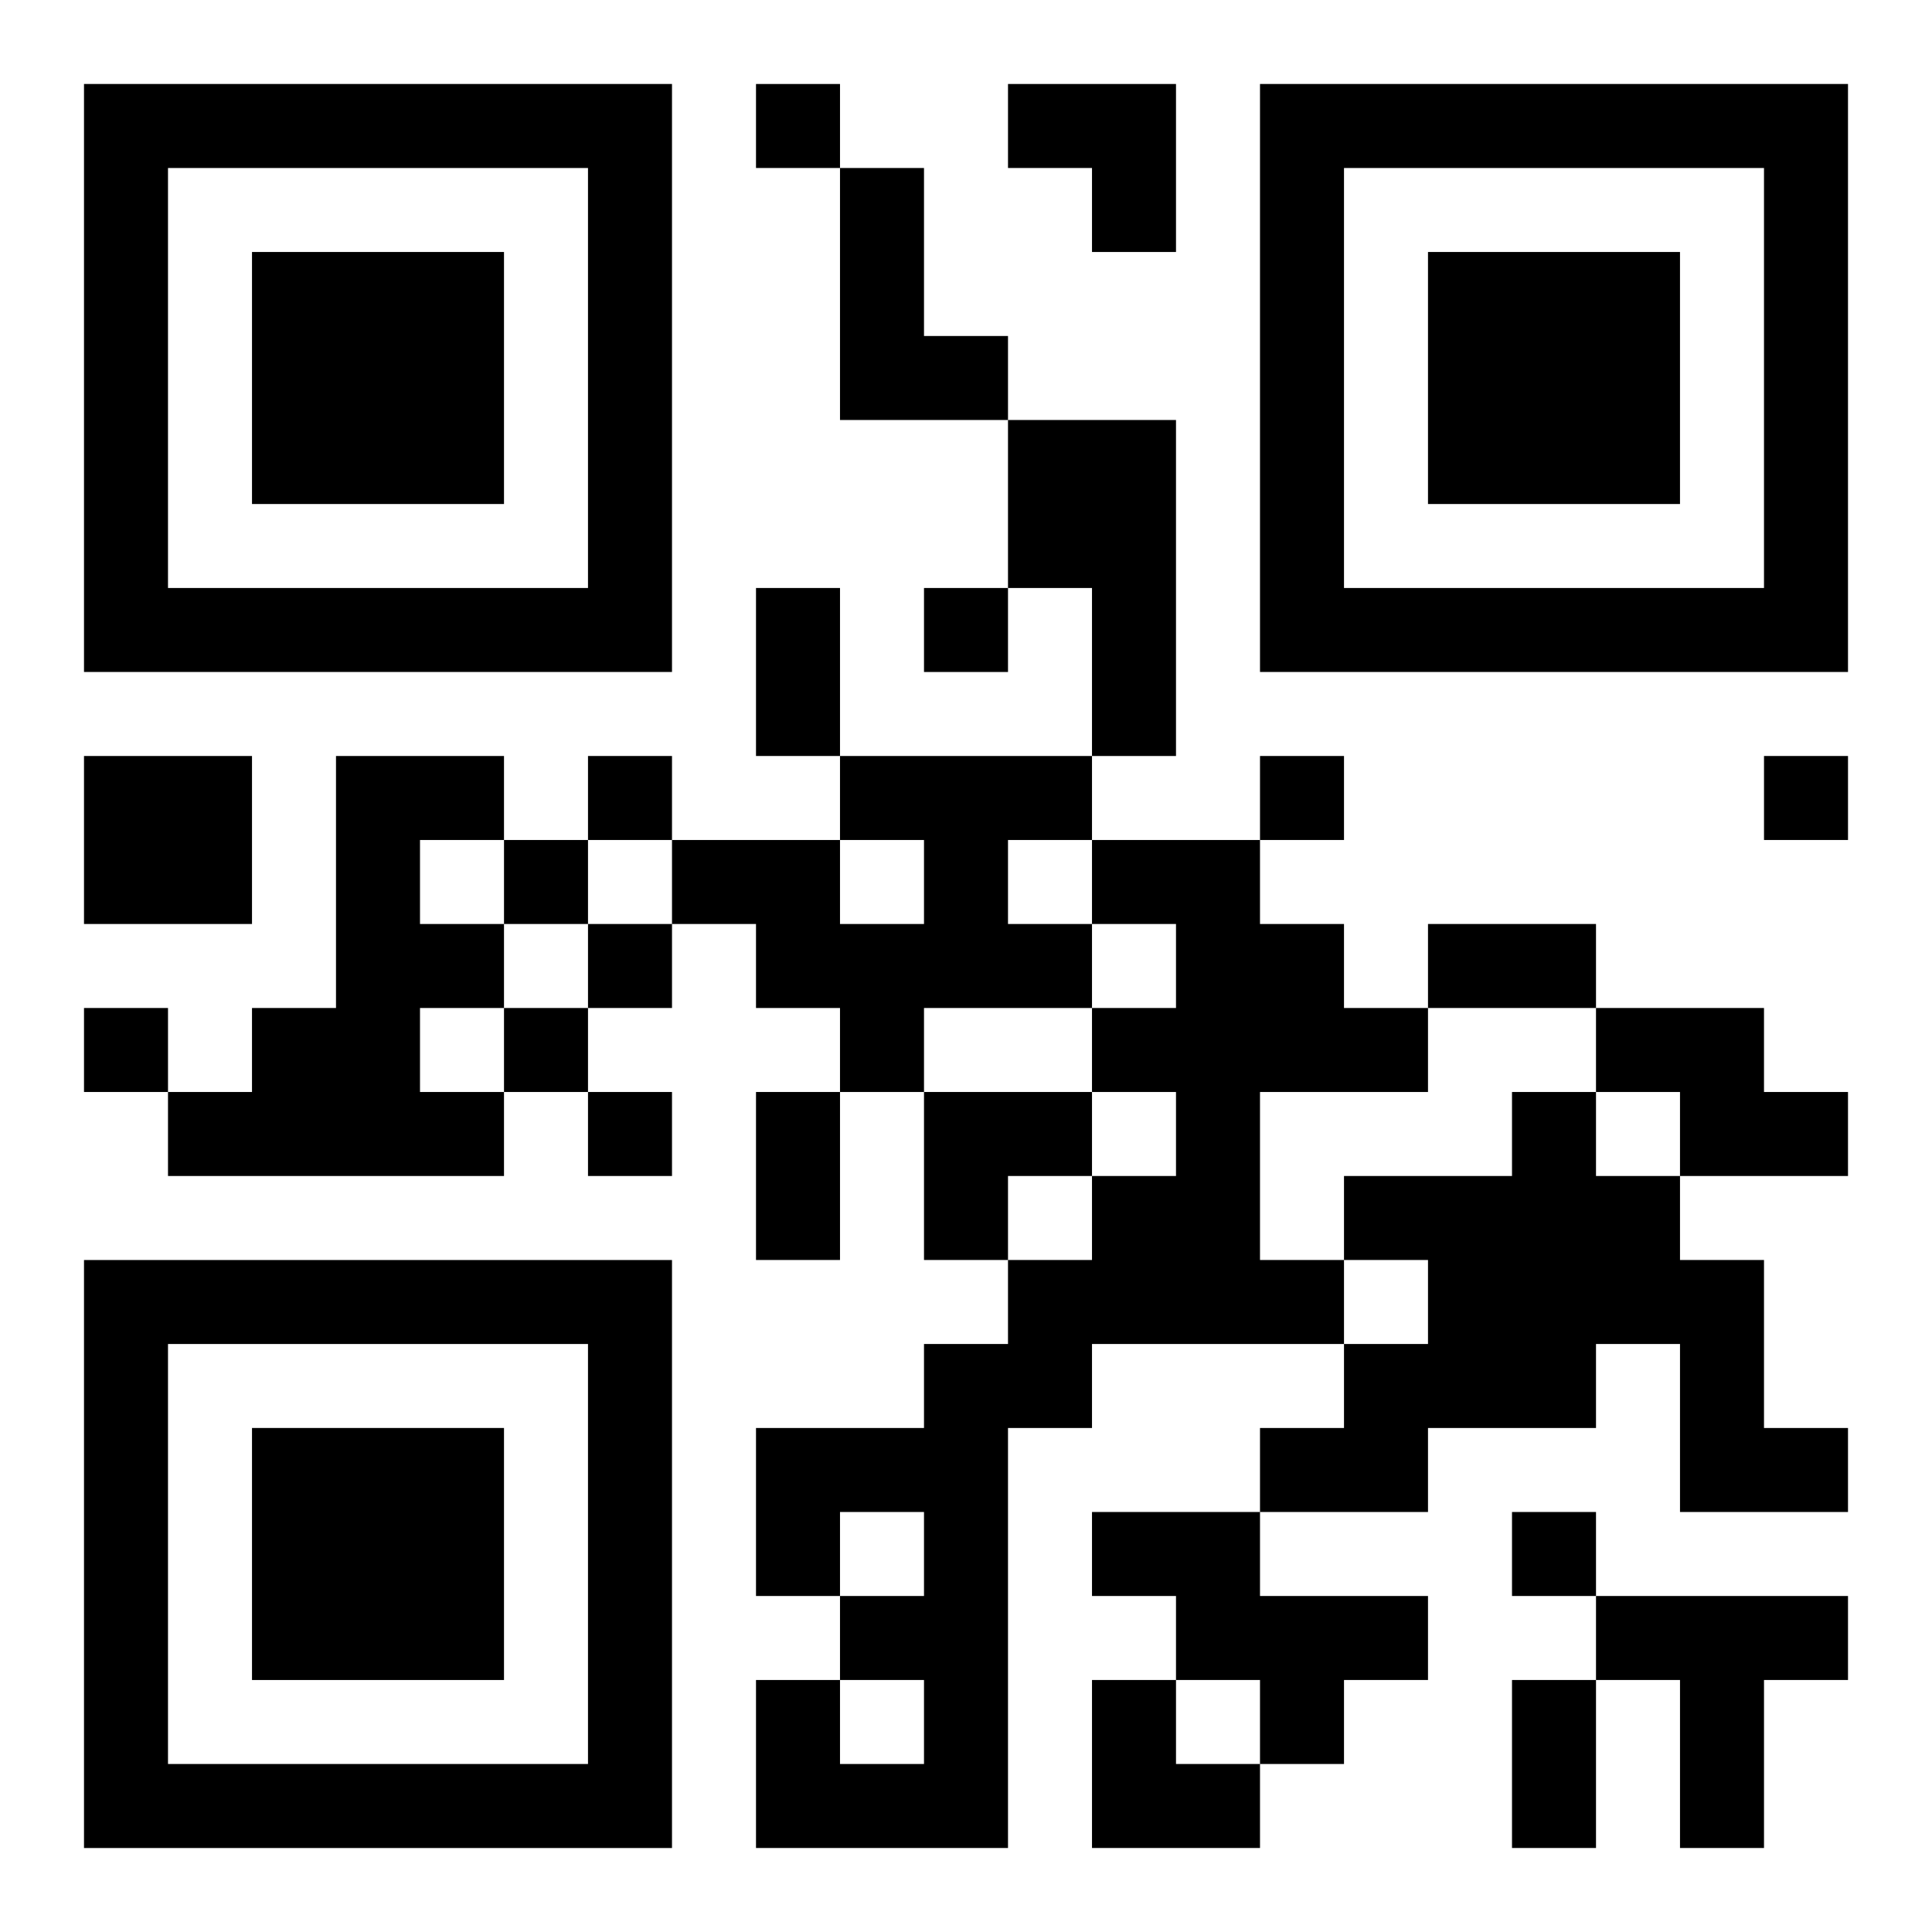
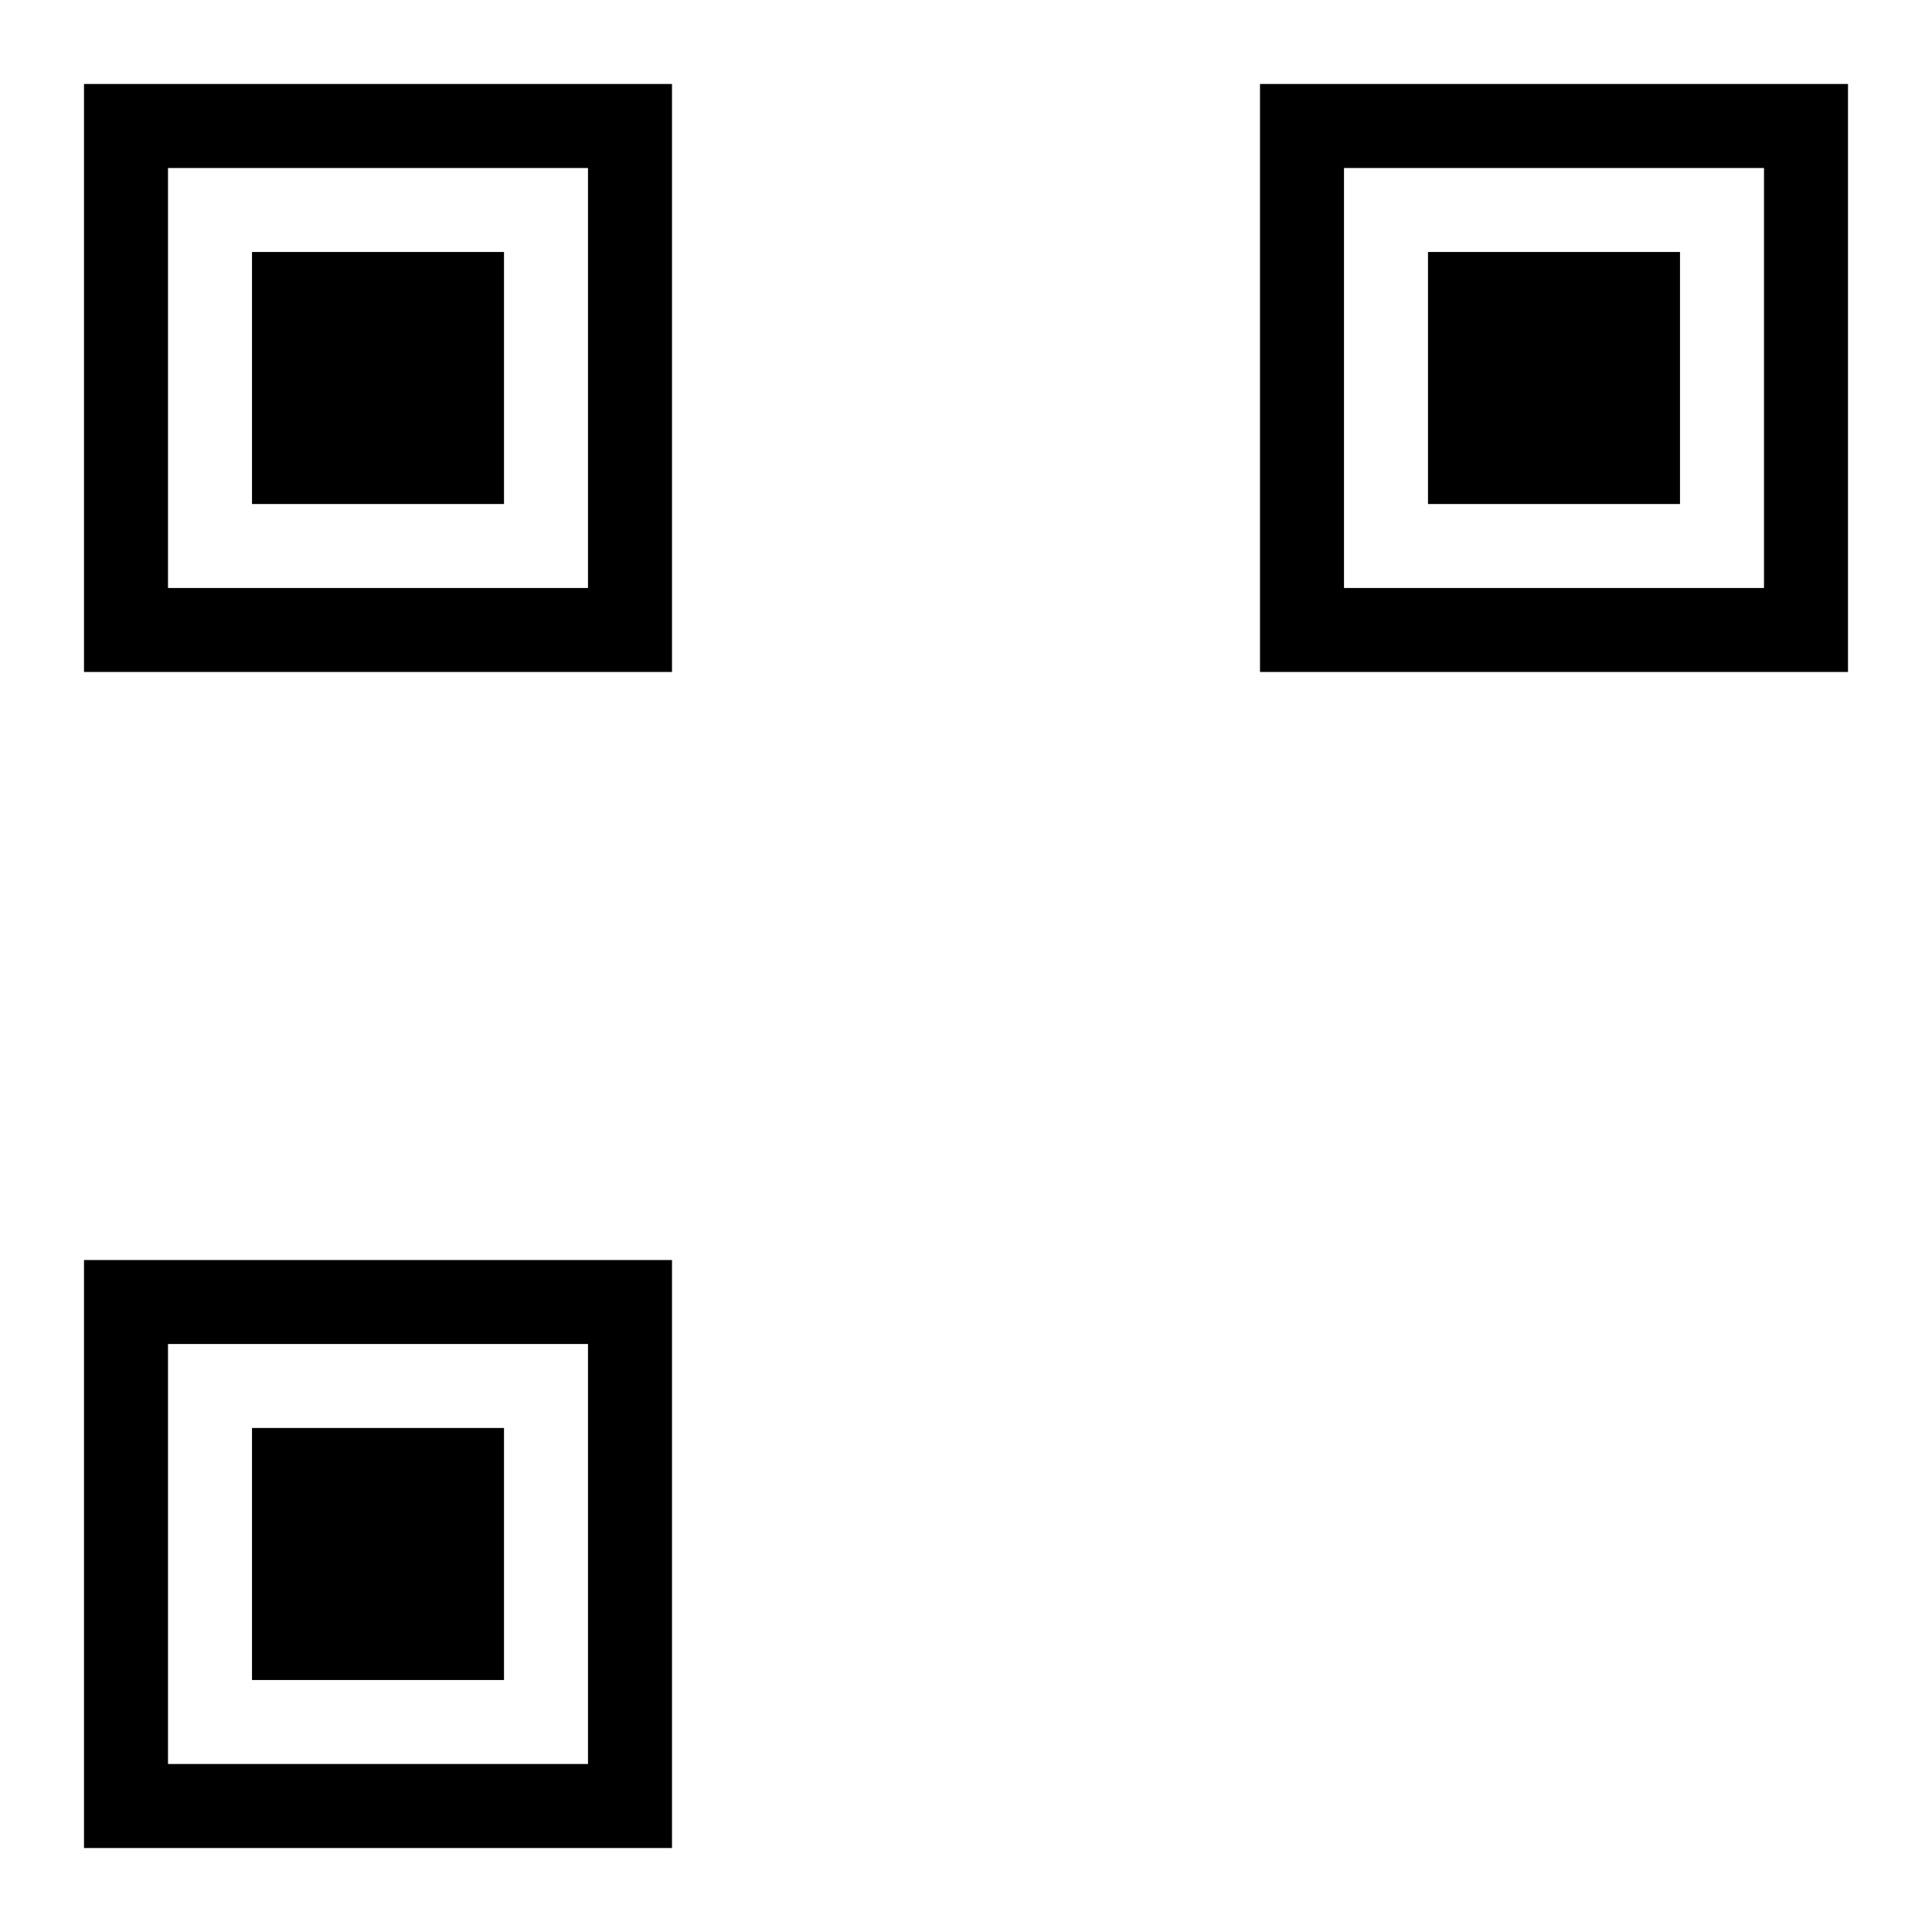
<svg xmlns="http://www.w3.org/2000/svg" xmlns:xlink="http://www.w3.org/1999/xlink" width="250" height="250" baseProfile="full" version="1.1" viewBox="-1 -1 23 23">
  <symbol id="a">
    <path d="m0 7v7h7v-7h-7zm1 1h5v5h-5v-5zm1 1v3h3v-3h-3z" />
  </symbol>
  <use y="-7" xlink:href="#a" />
  <use y="7" xlink:href="#a" />
  <use x="14" y="-7" xlink:href="#a" />
-   <path d="m9 1h1v2h1v1h-2v-3m2 3h2v4h-1v-2h-1v-2m-11 4h2v2h-2v-2m3 0h2v1h-1v1h1v1h-1v1h1v1h-4v-1h1v-1h1v-3m6 0h3v1h-1v1h1v1h-2v1h-1v-1h-1v-1h-1v-1h2v1h1v-1h-1v-1m3 1h2v1h1v1h1v1h-2v2h1v1h-3v1h-1v5h-3v-2h1v1h1v-1h-1v-1h1v-1h-1v1h-1v-2h2v-1h1v-1h1v-1h1v-1h-1v-1h1v-1h-1v-1m6 2h2v1h1v1h-2v-1h-1v-1m-1 1h1v1h1v1h1v2h1v1h-2v-2h-1v1h-2v1h-2v-1h1v-1h1v-1h-1v-1h2v-1m-5 5h2v1h2v1h-1v1h-1v-1h-1v-1h-1v-1m6 1h3v1h-1v2h-1v-2h-1v-1m-10-18v1h1v-1h-1m2 6v1h1v-1h-1m-4 2v1h1v-1h-1m8 0v1h1v-1h-1m6 0v1h1v-1h-1m-15 1v1h1v-1h-1m1 1v1h1v-1h-1m-6 1v1h1v-1h-1m5 0v1h1v-1h-1m1 1v1h1v-1h-1m11 5v1h1v-1h-1m-9-11h1v2h-1v-2m8 4h2v1h-2v-1m-8 2h1v2h-1v-2m9 7h1v2h-1v-2m-6-19h2v2h-1v-1h-1zm-1 12h2v1h-1v1h-1zm2 7h1v1h1v1h-2z" />
</svg>